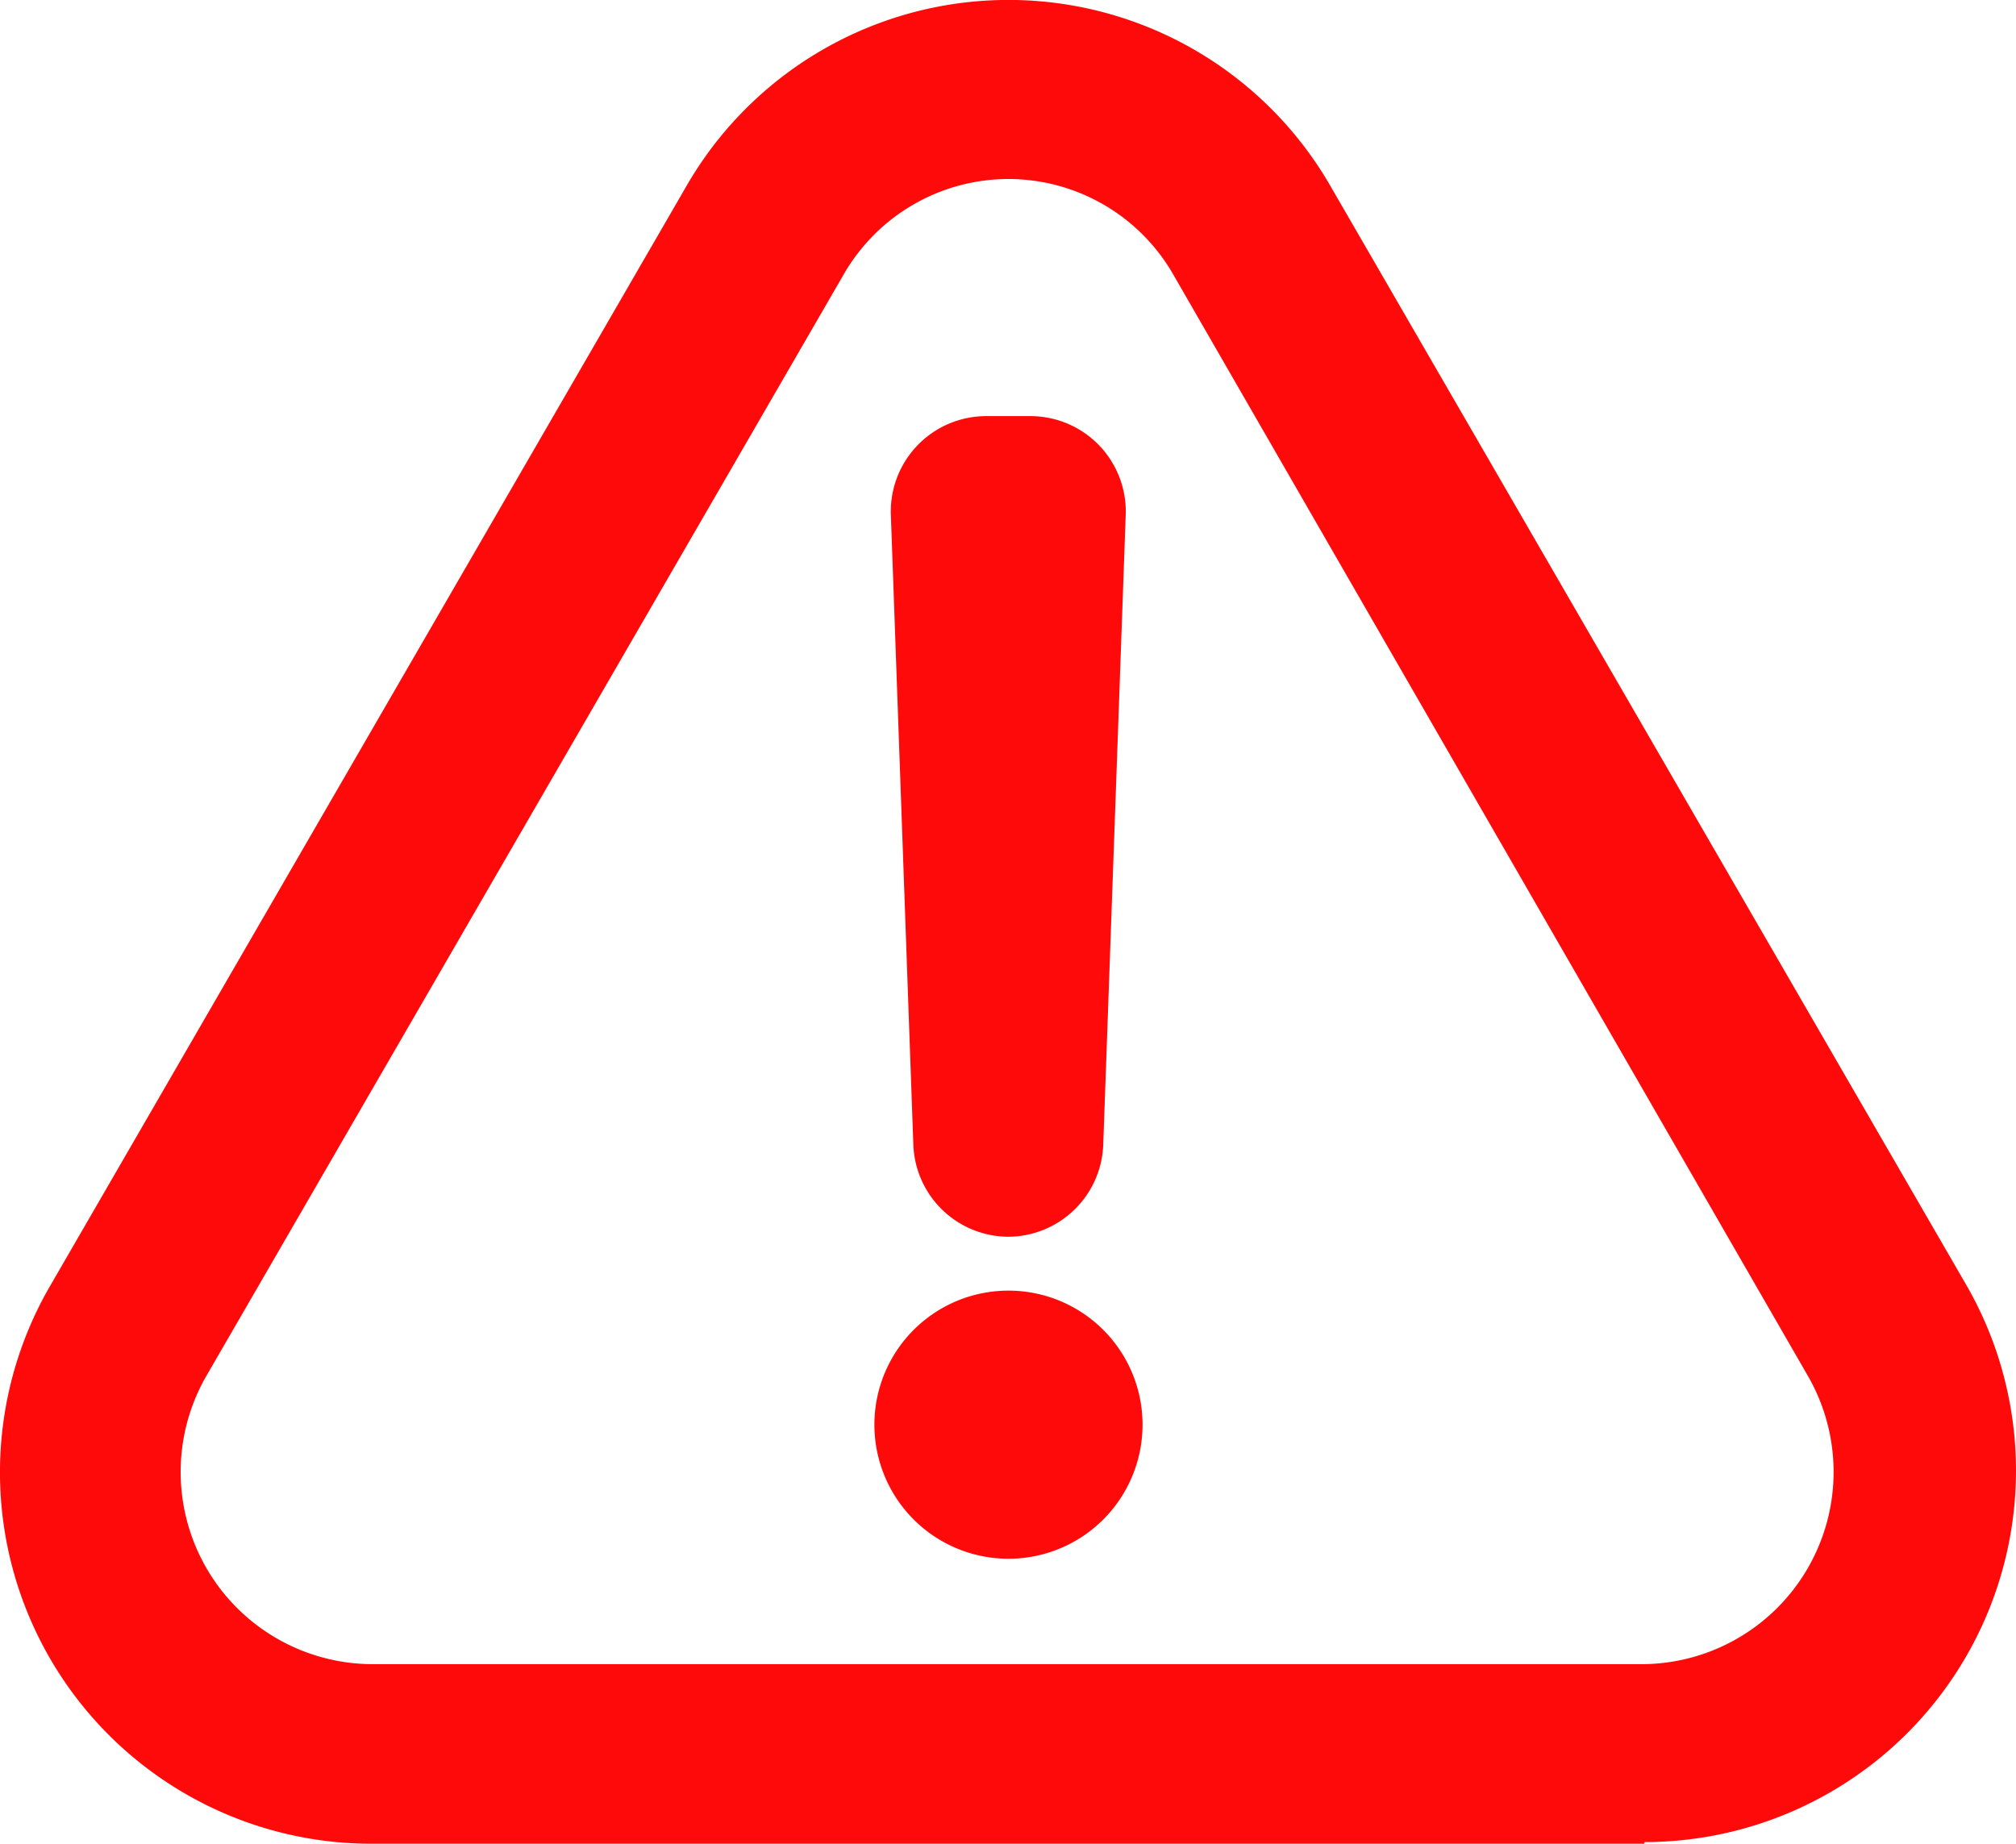
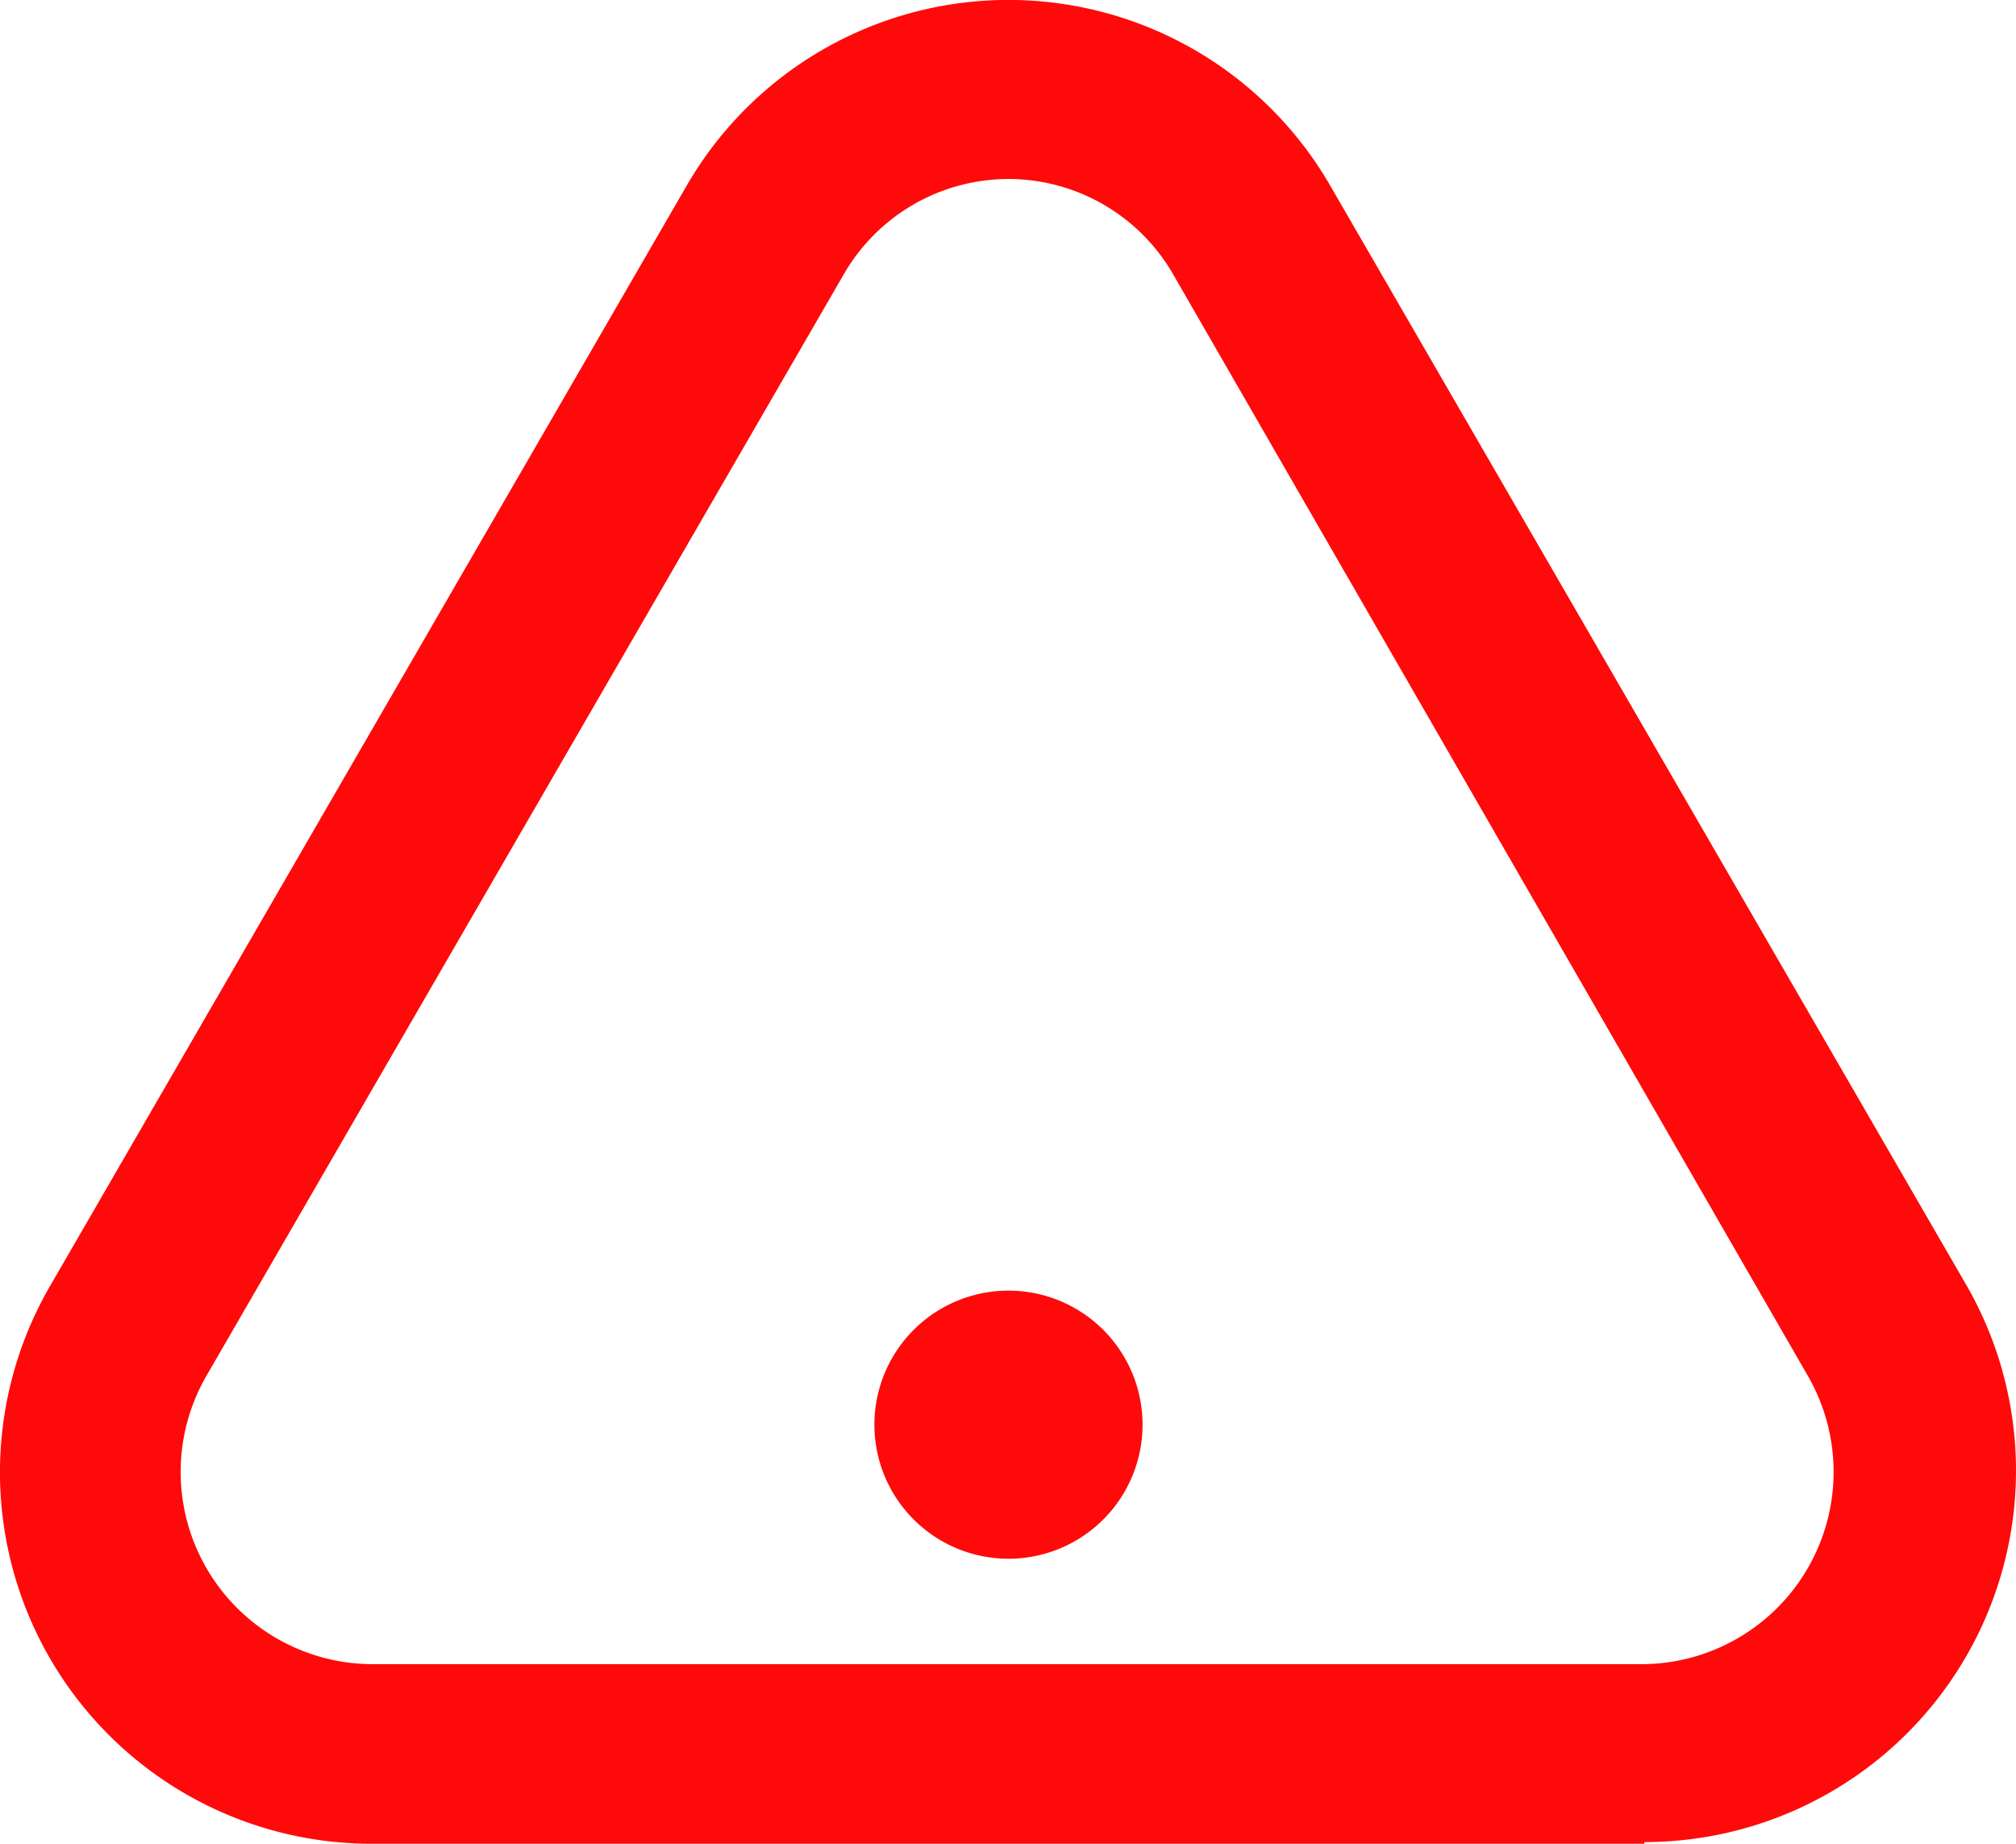
<svg xmlns="http://www.w3.org/2000/svg" width="55.528" height="50.789" viewBox="0 0 55.528 50.789">
  <g id="alert_red-icn" transform="translate(-2.291 -6.39)">
    <path id="Path_951" data-name="Path 951" d="M47.579,57.18H12.556a10.233,10.233,0,0,1-8.87-15.392L21.207,11.5a10.235,10.235,0,0,1,17.721,0L56.45,41.787a10.234,10.234,0,0,1-8.861,15.347ZM30.068,11.321a5.24,5.24,0,0,0-4.549,2.647L7.971,44.3a5.295,5.295,0,0,0,4.549,7.933H47.543A5.295,5.295,0,0,0,52.091,44.3L34.616,13.968a5.24,5.24,0,0,0-4.549-2.647Z" transform="translate(0 0)" fill="#ff0a0a" />
-     <path id="Path_952" data-name="Path 952" d="M47.675,48.684a2.63,2.63,0,0,1-2.62-2.529l-.619-17.348a2.627,2.627,0,0,1,2.62-2.729h1.228a2.627,2.627,0,0,1,2.62,2.729l-.619,17.348A2.63,2.63,0,0,1,47.675,48.684Z" transform="translate(-17.607 -8.225)" fill="#ff0a0a" />
    <path id="Path_953" data-name="Path 953" d="M51.043,71.147a3.693,3.693,0,1,1-3.693-3.693,3.693,3.693,0,0,1,3.693,3.693" transform="translate(-17.282 -25.511)" fill="#ff0a0a" />
  </g>
</svg>